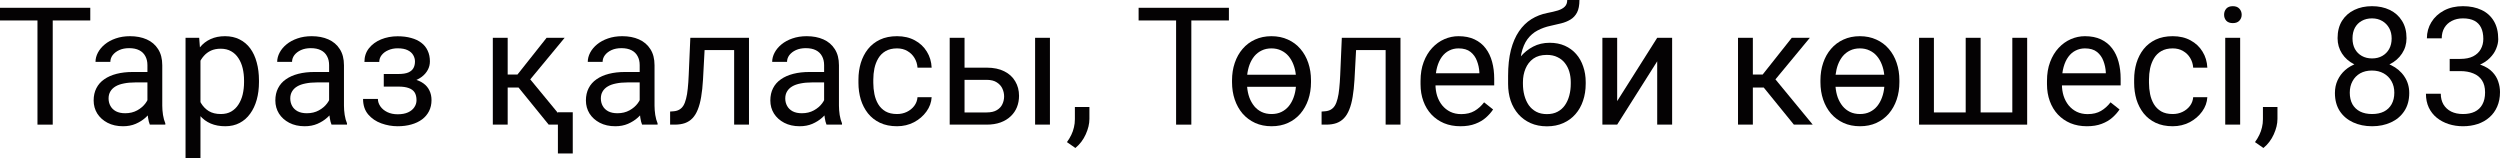
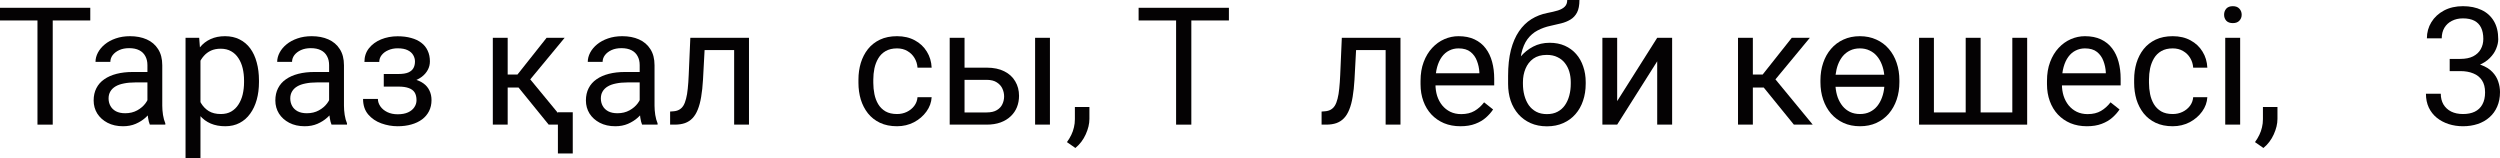
<svg xmlns="http://www.w3.org/2000/svg" viewBox="0 0 152.109 9.614" fill="none">
  <path d="M3.208 0.474V7.583H2.28V0.474H3.208ZM5.493 0.474V1.245H0V0.474H5.493Z" fill="#040203" />
  <path d="M8.97 6.68V3.96C8.97 3.752 8.927 3.571 8.843 3.418C8.761 3.262 8.638 3.141 8.472 3.057C8.306 2.972 8.101 2.93 7.856 2.93C7.629 2.93 7.428 2.969 7.256 3.047C7.087 3.125 6.953 3.228 6.855 3.354C6.761 3.481 6.714 3.618 6.714 3.765H5.811C5.811 3.576 5.859 3.389 5.957 3.203C6.055 3.018 6.195 2.85 6.377 2.7C6.563 2.547 6.784 2.427 7.041 2.339C7.301 2.248 7.591 2.202 7.91 2.202C8.294 2.202 8.633 2.267 8.926 2.397C9.222 2.528 9.453 2.725 9.619 2.988C9.788 3.249 9.873 3.576 9.873 3.97V6.431C9.873 6.606 9.888 6.794 9.917 6.992C9.95 7.191 9.997 7.362 10.059 7.505V7.583H9.116C9.071 7.479 9.035 7.34 9.009 7.168C8.983 6.992 8.97 6.829 8.97 6.68ZM9.126 4.38L9.136 5.015H8.223C7.965 5.015 7.736 5.036 7.534 5.078C7.332 5.117 7.163 5.177 7.026 5.259C6.89 5.34 6.785 5.443 6.714 5.566C6.642 5.687 6.606 5.828 6.606 5.991C6.606 6.157 6.644 6.309 6.719 6.445C6.794 6.582 6.906 6.691 7.056 6.772C7.209 6.851 7.396 6.89 7.617 6.89C7.894 6.89 8.138 6.831 8.35 6.714C8.561 6.597 8.729 6.453 8.853 6.284C8.979 6.115 9.048 5.951 9.058 5.791L9.443 6.226C9.421 6.362 9.359 6.514 9.258 6.68C9.157 6.846 9.022 7.005 8.853 7.158C8.687 7.308 8.488 7.433 8.257 7.534C8.029 7.632 7.772 7.681 7.485 7.681C7.127 7.681 6.813 7.611 6.543 7.471C6.276 7.331 6.068 7.144 5.918 6.909C5.771 6.672 5.698 6.406 5.698 6.113C5.698 5.83 5.754 5.581 5.864 5.366C5.975 5.148 6.134 4.967 6.343 4.824C6.551 4.678 6.802 4.567 7.095 4.492C7.388 4.417 7.715 4.38 8.076 4.38H9.126Z" fill="#040203" />
  <path d="M12.197 3.315V9.614H11.289V2.3H12.119L12.197 3.315ZM15.757 4.897V5C15.757 5.384 15.711 5.741 15.62 6.069C15.529 6.395 15.396 6.678 15.22 6.919C15.047 7.16 14.834 7.347 14.58 7.48C14.326 7.614 14.035 7.681 13.706 7.681C13.371 7.681 13.075 7.625 12.817 7.515C12.56 7.404 12.342 7.243 12.163 7.031C11.984 6.82 11.841 6.566 11.733 6.27C11.629 5.973 11.558 5.64 11.519 5.269V4.722C11.558 4.331 11.631 3.981 11.738 3.672C11.846 3.363 11.987 3.099 12.163 2.881C12.342 2.66 12.559 2.492 12.813 2.378C13.066 2.261 13.359 2.202 13.691 2.202C14.023 2.202 14.318 2.267 14.575 2.397C14.832 2.524 15.049 2.707 15.225 2.944C15.4 3.182 15.532 3.467 15.62 3.799C15.711 4.128 15.757 4.494 15.757 4.897ZM14.849 5V4.897C14.849 4.634 14.821 4.386 14.766 4.155C14.71 3.921 14.624 3.716 14.507 3.54C14.393 3.361 14.246 3.221 14.067 3.12C13.888 3.016 13.675 2.964 13.428 2.964C13.2 2.964 13.001 3.003 12.832 3.081C12.666 3.159 12.524 3.265 12.407 3.398C12.29 3.529 12.194 3.678 12.119 3.848C12.048 4.014 11.994 4.186 11.958 4.365V5.63C12.023 5.858 12.114 6.073 12.231 6.274C12.349 6.473 12.505 6.634 12.7 6.758C12.896 6.878 13.141 6.938 13.438 6.938C13.682 6.938 13.892 6.888 14.067 6.787C14.246 6.683 14.393 6.541 14.507 6.362C14.624 6.183 14.71 5.978 14.766 5.747C14.821 5.513 14.849 5.264 14.849 5Z" fill="#040203" />
  <path d="M20.024 6.68V3.96C20.024 3.752 19.982 3.571 19.897 3.418C19.816 3.262 19.692 3.141 19.526 3.057C19.36 2.972 19.155 2.93 18.911 2.93C18.683 2.93 18.483 2.969 18.311 3.047C18.141 3.125 18.008 3.228 17.91 3.354C17.816 3.481 17.769 3.618 17.769 3.765H16.865C16.865 3.576 16.914 3.389 17.012 3.203C17.109 3.018 17.249 2.85 17.432 2.7C17.617 2.547 17.839 2.427 18.096 2.339C18.356 2.248 18.646 2.202 18.965 2.202C19.349 2.202 19.687 2.267 19.98 2.397C20.277 2.528 20.508 2.725 20.674 2.988C20.843 3.249 20.928 3.576 20.928 3.97V6.431C20.928 6.606 20.942 6.794 20.972 6.992C21.004 7.191 21.051 7.362 21.113 7.505V7.583H20.171C20.125 7.479 20.09 7.34 20.063 7.168C20.037 6.992 20.024 6.829 20.024 6.68ZM20.181 4.38L20.19 5.015H19.277C19.02 5.015 18.791 5.036 18.589 5.078C18.387 5.117 18.218 5.177 18.081 5.259C17.944 5.34 17.84 5.443 17.769 5.566C17.697 5.687 17.661 5.828 17.661 5.991C17.661 6.157 17.699 6.309 17.773 6.445C17.848 6.582 17.961 6.691 18.11 6.772C18.263 6.851 18.451 6.89 18.672 6.89C18.949 6.89 19.193 6.831 19.404 6.714C19.616 6.597 19.784 6.453 19.907 6.284C20.034 6.115 20.103 5.951 20.112 5.791L20.498 6.226C20.475 6.362 20.413 6.514 20.312 6.68C20.212 6.846 20.076 7.005 19.907 7.158C19.741 7.308 19.543 7.433 19.312 7.534C19.084 7.632 18.826 7.681 18.54 7.681C18.182 7.681 17.868 7.611 17.598 7.471C17.331 7.331 17.122 7.144 16.973 6.909C16.826 6.672 16.753 6.406 16.753 6.113C16.753 5.83 16.808 5.581 16.919 5.366C17.03 5.148 17.189 4.967 17.397 4.824C17.606 4.678 17.856 4.567 18.149 4.492C18.442 4.417 18.77 4.38 19.131 4.38H20.181Z" fill="#040203" />
  <path d="M24.321 5.059H23.35V4.502H24.248C24.499 4.502 24.697 4.471 24.844 4.409C24.99 4.344 25.094 4.255 25.156 4.141C25.218 4.027 25.249 3.893 25.249 3.74C25.249 3.604 25.213 3.475 25.142 3.354C25.073 3.231 24.963 3.132 24.81 3.057C24.657 2.979 24.451 2.939 24.194 2.939C23.986 2.939 23.797 2.977 23.628 3.052C23.459 3.123 23.324 3.223 23.223 3.35C23.125 3.473 23.076 3.613 23.076 3.77H22.173C22.173 3.447 22.264 3.171 22.446 2.939C22.632 2.705 22.878 2.524 23.184 2.397C23.493 2.271 23.83 2.207 24.194 2.207C24.5 2.207 24.774 2.241 25.015 2.31C25.259 2.375 25.465 2.472 25.635 2.603C25.804 2.73 25.933 2.889 26.02 3.081C26.112 3.27 26.157 3.49 26.157 3.74C26.157 3.919 26.115 4.089 26.03 4.248C25.946 4.408 25.824 4.549 25.664 4.673C25.505 4.793 25.311 4.888 25.083 4.956C24.858 5.024 24.605 5.059 24.321 5.059ZM23.35 4.717H24.321C24.637 4.717 24.915 4.748 25.156 4.81C25.397 4.868 25.599 4.956 25.762 5.073C25.925 5.19 26.047 5.335 26.128 5.508C26.213 5.677 26.255 5.872 26.255 6.094C26.255 6.341 26.205 6.564 26.104 6.763C26.006 6.958 25.866 7.124 25.684 7.261C25.501 7.397 25.283 7.502 25.029 7.573C24.779 7.645 24.5 7.681 24.194 7.681C23.853 7.681 23.521 7.622 23.198 7.505C22.876 7.388 22.611 7.207 22.402 6.963C22.194 6.715 22.09 6.401 22.09 6.021H22.993C22.993 6.18 23.044 6.331 23.145 6.475C23.245 6.618 23.385 6.733 23.564 6.821C23.747 6.909 23.957 6.953 24.194 6.953C24.448 6.953 24.66 6.914 24.829 6.836C24.998 6.758 25.125 6.654 25.21 6.523C25.298 6.393 25.342 6.252 25.342 6.099C25.342 5.9 25.303 5.741 25.225 5.62C25.147 5.5 25.026 5.412 24.863 5.356C24.704 5.298 24.499 5.269 24.248 5.269H23.35V4.717Z" fill="#040203" />
  <path d="M30.889 2.3V7.583H29.985V2.3H30.889ZM34.355 2.3L31.851 5.327H30.586L30.449 4.536H31.484L33.257 2.3H34.355ZM33.384 7.583L31.44 5.19L32.021 4.536L34.531 7.583H33.384ZM34.849 6.831V9.336H33.945V6.831H34.849Z" fill="#040203" />
  <path d="M38.921 6.68V3.96C38.921 3.752 38.879 3.571 38.794 3.418C38.712 3.262 38.589 3.141 38.423 3.057C38.257 2.972 38.052 2.93 37.808 2.93C37.58 2.93 37.379 2.969 37.207 3.047C37.038 3.125 36.904 3.228 36.807 3.354C36.712 3.481 36.665 3.618 36.665 3.765H35.762C35.762 3.576 35.811 3.389 35.908 3.203C36.006 3.018 36.146 2.85 36.328 2.7C36.514 2.547 36.735 2.427 36.992 2.339C37.253 2.248 37.542 2.202 37.861 2.202C38.245 2.202 38.584 2.267 38.877 2.397C39.173 2.528 39.404 2.725 39.57 2.988C39.74 3.249 39.824 3.576 39.824 3.97V6.431C39.824 6.606 39.839 6.794 39.868 6.992C39.901 7.191 39.948 7.362 40.01 7.505V7.583H39.067C39.022 7.479 38.986 7.34 38.96 7.168C38.934 6.992 38.921 6.829 38.921 6.68ZM39.077 4.38L39.087 5.015H38.174C37.917 5.015 37.687 5.036 37.485 5.078C37.284 5.117 37.114 5.177 36.978 5.259C36.841 5.34 36.737 5.443 36.665 5.566C36.593 5.687 36.558 5.828 36.558 5.991C36.558 6.157 36.595 6.309 36.67 6.445C36.745 6.582 36.857 6.691 37.007 6.772C37.16 6.851 37.347 6.89 37.568 6.89C37.845 6.89 38.089 6.831 38.301 6.714C38.512 6.597 38.68 6.453 38.804 6.284C38.931 6.115 38.999 5.951 39.009 5.791L39.395 6.226C39.372 6.362 39.31 6.514 39.209 6.68C39.108 6.846 38.973 7.005 38.804 7.158C38.638 7.308 38.439 7.433 38.208 7.534C37.98 7.632 37.723 7.681 37.437 7.681C37.078 7.681 36.764 7.611 36.494 7.471C36.227 7.331 36.019 7.144 35.869 6.909C35.723 6.672 35.649 6.406 35.649 6.113C35.649 5.83 35.705 5.581 35.815 5.366C35.926 5.148 36.086 4.967 36.294 4.824C36.502 4.678 36.753 4.567 37.046 4.492C37.339 4.417 37.666 4.38 38.027 4.38H39.077Z" fill="#040203" />
  <path d="M44.775 2.3V3.047H42.222V2.3H44.775ZM45.571 2.3V7.583H44.668V2.3H45.571ZM42.002 2.3H42.91L42.773 4.849C42.751 5.243 42.713 5.591 42.661 5.894C42.612 6.193 42.544 6.45 42.456 6.665C42.371 6.88 42.264 7.056 42.134 7.192C42.007 7.326 41.854 7.425 41.675 7.49C41.496 7.552 41.289 7.583 41.055 7.583H40.772V6.787L40.967 6.772C41.107 6.763 41.226 6.73 41.323 6.675C41.424 6.619 41.509 6.538 41.577 6.431C41.645 6.32 41.701 6.178 41.743 6.006C41.789 5.833 41.823 5.628 41.846 5.391C41.872 5.153 41.891 4.876 41.904 4.561L42.002 2.3Z" fill="#040203" />
-   <path d="M50.142 6.68V3.96C50.142 3.752 50.099 3.571 50.015 3.418C49.933 3.262 49.809 3.141 49.644 3.057C49.478 2.972 49.272 2.93 49.028 2.93C48.8 2.93 48.6 2.969 48.428 3.047C48.258 3.125 48.125 3.228 48.027 3.354C47.933 3.481 47.886 3.618 47.886 3.765H46.982C46.982 3.576 47.031 3.389 47.129 3.203C47.227 3.018 47.366 2.85 47.549 2.7C47.734 2.547 47.956 2.427 48.213 2.339C48.473 2.248 48.763 2.202 49.082 2.202C49.466 2.202 49.805 2.267 50.098 2.397C50.394 2.528 50.625 2.725 50.791 2.988C50.96 3.249 51.045 3.576 51.045 3.97V6.431C51.045 6.606 51.06 6.794 51.089 6.992C51.121 7.191 51.169 7.362 51.23 7.505V7.583H50.288C50.243 7.479 50.207 7.34 50.181 7.168C50.155 6.992 50.142 6.829 50.142 6.68ZM50.298 4.38L50.308 5.015H49.395C49.137 5.015 48.908 5.036 48.706 5.078C48.504 5.117 48.335 5.177 48.198 5.259C48.062 5.34 47.957 5.443 47.886 5.566C47.814 5.687 47.778 5.828 47.778 5.991C47.778 6.157 47.816 6.309 47.891 6.445C47.965 6.582 48.078 6.691 48.228 6.772C48.381 6.851 48.568 6.89 48.789 6.89C49.066 6.89 49.31 6.831 49.521 6.714C49.733 6.597 49.901 6.453 50.025 6.284C50.151 6.115 50.22 5.951 50.23 5.791L50.615 6.226C50.592 6.362 50.531 6.514 50.43 6.68C50.329 6.846 50.194 7.005 50.025 7.158C49.858 7.308 49.66 7.433 49.429 7.534C49.201 7.632 48.944 7.681 48.657 7.681C48.299 7.681 47.985 7.611 47.715 7.471C47.448 7.331 47.24 7.144 47.09 6.909C46.943 6.672 46.87 6.406 46.87 6.113C46.87 5.83 46.925 5.581 47.036 5.366C47.147 5.148 47.306 4.967 47.515 4.824C47.723 4.678 47.974 4.567 48.267 4.492C48.56 4.417 48.887 4.38 49.248 4.38H50.298Z" fill="#040203" />
  <path d="M54.58 6.938C54.795 6.938 54.993 6.895 55.176 6.807C55.358 6.719 55.508 6.598 55.625 6.445C55.742 6.289 55.809 6.112 55.825 5.913H56.685C56.668 6.226 56.562 6.517 56.367 6.787C56.175 7.054 55.923 7.271 55.61 7.437C55.298 7.599 54.954 7.681 54.58 7.681C54.183 7.681 53.836 7.611 53.54 7.471C53.247 7.331 53.003 7.139 52.808 6.895C52.616 6.65 52.471 6.37 52.373 6.055C52.279 5.736 52.231 5.399 52.231 5.044V4.839C52.231 4.484 52.279 4.149 52.373 3.833C52.471 3.514 52.616 3.232 52.808 2.988C53.003 2.744 53.247 2.552 53.54 2.412C53.836 2.272 54.183 2.202 54.58 2.202C54.993 2.202 55.355 2.287 55.664 2.456C55.973 2.622 56.216 2.85 56.392 3.14C56.571 3.426 56.668 3.752 56.685 4.116H55.825C55.809 3.898 55.747 3.701 55.64 3.525C55.535 3.35 55.392 3.21 55.21 3.105C55.031 2.998 54.821 2.944 54.58 2.944C54.303 2.944 54.071 3 53.882 3.11C53.696 3.218 53.548 3.364 53.438 3.55C53.33 3.732 53.252 3.936 53.203 4.16C53.158 4.381 53.135 4.608 53.135 4.839V5.044C53.135 5.275 53.158 5.503 53.203 5.728C53.249 5.952 53.325 6.156 53.433 6.338C53.543 6.52 53.691 6.667 53.877 6.777C54.066 6.885 54.3 6.938 54.58 6.938Z" fill="#040203" />
  <path d="M58.442 4.116H60.029C60.456 4.116 60.816 4.191 61.109 4.341C61.401 4.487 61.623 4.691 61.772 4.951C61.925 5.208 62.002 5.501 62.002 5.83C62.002 6.074 61.96 6.304 61.875 6.519C61.79 6.73 61.663 6.916 61.494 7.075C61.328 7.235 61.121 7.36 60.874 7.451C60.63 7.539 60.348 7.583 60.029 7.583H57.783V2.3H58.686V6.841H60.029C60.29 6.841 60.498 6.794 60.654 6.699C60.811 6.605 60.923 6.483 60.991 6.333C61.06 6.183 61.094 6.027 61.094 5.864C61.094 5.705 61.06 5.548 60.991 5.396C60.923 5.243 60.811 5.116 60.654 5.015C60.498 4.91 60.29 4.858 60.029 4.858H58.442V4.116ZM63.882 2.3V7.583H62.979V2.3H63.882Z" fill="#040203" />
  <path d="M66.284 6.509V7.236C66.284 7.533 66.209 7.845 66.06 8.174C65.91 8.506 65.7 8.783 65.43 9.004L64.917 8.647C65.021 8.504 65.109 8.358 65.181 8.208C65.252 8.062 65.306 7.909 65.342 7.749C65.381 7.593 65.4 7.427 65.4 7.251V6.509H66.284Z" fill="#040203" />
  <path d="M72.485 0.474V7.583H71.558V0.474H72.485ZM74.771 0.474V1.245H69.277V0.474H74.771Z" fill="#040203" />
-   <path d="M77.358 2.202C77.729 2.202 78.063 2.271 78.359 2.407C78.659 2.541 78.913 2.73 79.121 2.974C79.329 3.215 79.489 3.499 79.6 3.828C79.71 4.154 79.766 4.507 79.766 4.888V5C79.766 5.381 79.71 5.734 79.6 6.06C79.489 6.385 79.329 6.67 79.121 6.914C78.913 7.155 78.661 7.344 78.364 7.48C78.071 7.614 77.739 7.681 77.368 7.681C76.997 7.681 76.663 7.614 76.367 7.48C76.071 7.344 75.817 7.155 75.605 6.914C75.397 6.67 75.238 6.385 75.127 6.06C75.016 5.734 74.961 5.381 74.961 5V4.888C74.961 4.507 75.016 4.154 75.127 3.828C75.238 3.499 75.397 3.215 75.605 2.974C75.814 2.73 76.066 2.541 76.362 2.407C76.659 2.271 76.991 2.202 77.358 2.202ZM77.358 2.944C77.137 2.944 76.94 2.987 76.768 3.071C76.595 3.153 76.447 3.267 76.323 3.413C76.203 3.56 76.105 3.73 76.03 3.926C75.959 4.118 75.91 4.325 75.884 4.546H78.843C78.82 4.325 78.771 4.118 78.696 3.926C78.621 3.73 78.522 3.56 78.399 3.413C78.275 3.267 78.125 3.153 77.949 3.071C77.777 2.987 77.58 2.944 77.358 2.944ZM77.368 6.938C77.593 6.938 77.791 6.896 77.964 6.812C78.14 6.727 78.289 6.61 78.413 6.46C78.537 6.307 78.635 6.131 78.706 5.933C78.781 5.731 78.828 5.514 78.848 5.283H75.879C75.898 5.514 75.944 5.731 76.016 5.933C76.09 6.131 76.19 6.307 76.313 6.46C76.437 6.61 76.587 6.727 76.763 6.812C76.938 6.896 77.14 6.938 77.368 6.938Z" fill="#040203" />
  <path d="M84.414 2.3V3.047H81.86V2.3H84.414ZM85.21 2.3V7.583H84.307V2.3H85.21ZM81.641 2.3H82.549L82.412 4.849C82.389 5.243 82.352 5.591 82.3 5.894C82.251 6.193 82.183 6.45 82.095 6.665C82.01 6.88 81.903 7.056 81.772 7.192C81.646 7.326 81.492 7.425 81.314 7.49C81.134 7.552 80.928 7.583 80.693 7.583H80.41V6.787L80.605 6.772C80.745 6.763 80.864 6.73 80.962 6.675C81.063 6.619 81.147 6.538 81.216 6.431C81.284 6.32 81.34 6.178 81.382 6.006C81.427 5.833 81.462 5.628 81.484 5.391C81.51 5.153 81.53 4.876 81.543 4.561L81.641 2.3Z" fill="#040203" />
  <path d="M88.857 7.681C88.49 7.681 88.156 7.619 87.857 7.495C87.56 7.368 87.305 7.191 87.09 6.963C86.878 6.735 86.716 6.465 86.602 6.152C86.488 5.84 86.431 5.498 86.431 5.127V4.922C86.431 4.492 86.494 4.11 86.621 3.774C86.748 3.436 86.921 3.149 87.139 2.915C87.357 2.681 87.604 2.503 87.881 2.383C88.157 2.262 88.444 2.202 88.74 2.202C89.118 2.202 89.443 2.267 89.717 2.397C89.994 2.528 90.22 2.71 90.395 2.944C90.571 3.175 90.701 3.449 90.786 3.765C90.871 4.077 90.913 4.419 90.913 4.79V5.195H86.968V4.458H90.01V4.39C89.997 4.155 89.948 3.927 89.863 3.706C89.782 3.485 89.652 3.302 89.473 3.159C89.294 3.016 89.049 2.944 88.74 2.944C88.535 2.944 88.346 2.988 88.174 3.076C88.001 3.161 87.853 3.288 87.729 3.457C87.606 3.626 87.51 3.833 87.441 4.077C87.373 4.321 87.339 4.603 87.339 4.922V5.127C87.339 5.378 87.373 5.614 87.441 5.835C87.513 6.053 87.615 6.245 87.749 6.411C87.886 6.577 88.05 6.707 88.242 6.802C88.437 6.896 88.659 6.943 88.906 6.943C89.225 6.943 89.496 6.878 89.717 6.748C89.938 6.618 90.132 6.444 90.298 6.226L90.845 6.66C90.731 6.833 90.586 6.997 90.41 7.153C90.234 7.31 90.018 7.437 89.761 7.534C89.507 7.632 89.206 7.681 88.857 7.681Z" fill="#040203" />
  <path d="M95.356 0H96.099C96.099 0.319 96.05 0.573 95.952 0.762C95.854 0.947 95.721 1.09 95.552 1.191C95.386 1.292 95.197 1.369 94.985 1.421C94.777 1.473 94.561 1.523 94.336 1.572C94.056 1.631 93.796 1.724 93.555 1.851C93.317 1.974 93.112 2.15 92.94 2.378C92.77 2.606 92.645 2.902 92.563 3.267C92.485 3.631 92.464 4.082 92.5 4.619V5.068H91.758V4.619C91.758 4.017 91.815 3.491 91.929 3.042C92.046 2.593 92.21 2.214 92.422 1.904C92.633 1.595 92.884 1.349 93.174 1.167C93.467 0.985 93.789 0.859 94.141 0.791C94.394 0.742 94.613 0.69 94.795 0.635C94.977 0.576 95.116 0.498 95.21 0.4C95.308 0.303 95.356 0.169 95.356 0ZM94.287 2.603C94.632 2.603 94.94 2.663 95.21 2.783C95.48 2.904 95.71 3.071 95.898 3.286C96.087 3.501 96.231 3.755 96.328 4.048C96.429 4.338 96.48 4.653 96.48 4.995V5.103C96.48 5.47 96.426 5.812 96.318 6.128C96.214 6.44 96.06 6.714 95.854 6.948C95.653 7.179 95.405 7.36 95.112 7.49C94.823 7.62 94.492 7.686 94.121 7.686C93.75 7.686 93.418 7.62 93.125 7.49C92.835 7.36 92.588 7.179 92.383 6.948C92.178 6.714 92.021 6.44 91.914 6.128C91.81 5.812 91.758 5.47 91.758 5.103V4.995C91.758 4.914 91.772 4.834 91.802 4.756C91.831 4.678 91.867 4.598 91.909 4.517C91.955 4.435 91.995 4.349 92.031 4.258C92.152 3.965 92.316 3.693 92.524 3.442C92.736 3.192 92.988 2.99 93.281 2.837C93.577 2.681 93.913 2.603 94.287 2.603ZM94.111 3.34C93.779 3.34 93.506 3.416 93.291 3.569C93.079 3.722 92.922 3.926 92.817 4.18C92.713 4.43 92.661 4.702 92.661 4.995V5.103C92.661 5.35 92.69 5.584 92.749 5.806C92.808 6.027 92.896 6.224 93.013 6.396C93.133 6.566 93.285 6.699 93.467 6.797C93.652 6.895 93.87 6.943 94.121 6.943C94.372 6.943 94.588 6.895 94.77 6.797C94.953 6.699 95.103 6.566 95.22 6.396C95.337 6.224 95.425 6.027 95.483 5.806C95.542 5.584 95.571 5.35 95.571 5.103V4.995C95.571 4.774 95.542 4.564 95.483 4.365C95.425 4.167 95.335 3.991 95.215 3.838C95.098 3.685 94.946 3.564 94.761 3.477C94.579 3.385 94.362 3.34 94.111 3.34Z" fill="#040203" />
  <path d="M98.394 6.152L100.83 2.3H101.738V7.583H100.83V3.73L98.394 7.583H97.495V2.3H98.394V6.152Z" fill="#040203" />
  <path d="M106.65 2.3V7.583H105.747V2.3H106.65ZM110.117 2.3L107.612 5.327H106.348L106.211 4.536H107.246L109.018 2.3H110.117ZM109.146 7.583L107.202 5.19L107.783 4.536L110.293 7.583H109.146Z" fill="#040203" />
  <path d="M113.159 2.202C113.53 2.202 113.864 2.271 114.16 2.407C114.46 2.541 114.713 2.73 114.922 2.974C115.13 3.215 115.29 3.499 115.4 3.828C115.511 4.154 115.566 4.507 115.566 4.888V5C115.566 5.381 115.511 5.734 115.4 6.06C115.29 6.385 115.13 6.67 114.922 6.914C114.713 7.155 114.461 7.344 114.165 7.48C113.872 7.614 113.54 7.681 113.169 7.681C112.798 7.681 112.464 7.614 112.168 7.48C111.872 7.344 111.618 7.155 111.406 6.914C111.198 6.67 111.038 6.385 110.928 6.06C110.817 5.734 110.762 5.381 110.762 5V4.888C110.762 4.507 110.817 4.154 110.928 3.828C111.038 3.499 111.198 3.215 111.406 2.974C111.615 2.73 111.867 2.541 112.163 2.407C112.459 2.271 112.791 2.202 113.159 2.202ZM113.159 2.944C112.938 2.944 112.741 2.987 112.568 3.071C112.396 3.153 112.248 3.267 112.124 3.413C112.004 3.56 111.906 3.73 111.831 3.926C111.759 4.118 111.711 4.325 111.684 4.546H114.644C114.621 4.325 114.572 4.118 114.497 3.926C114.422 3.73 114.323 3.56 114.199 3.413C114.076 3.267 113.926 3.153 113.75 3.071C113.577 2.987 113.38 2.944 113.159 2.944ZM113.169 6.938C113.394 6.938 113.592 6.896 113.765 6.812C113.94 6.727 114.09 6.61 114.214 6.46C114.338 6.307 114.435 6.131 114.507 5.933C114.582 5.731 114.629 5.514 114.649 5.283H111.68C111.699 5.514 111.745 5.731 111.816 5.933C111.891 6.131 111.99 6.307 112.114 6.46C112.238 6.61 112.388 6.727 112.563 6.812C112.739 6.896 112.941 6.938 113.169 6.938Z" fill="#040203" />
  <path d="M116.763 2.3H117.666V6.841H119.6V2.3H120.508V6.841H122.437V2.3H123.34V7.583H116.763V2.3Z" fill="#040203" />
  <path d="M126.973 7.681C126.605 7.681 126.271 7.619 125.972 7.495C125.676 7.368 125.42 7.191 125.205 6.963C124.993 6.735 124.831 6.465 124.717 6.152C124.603 5.84 124.546 5.498 124.546 5.127V4.922C124.546 4.492 124.609 4.11 124.736 3.774C124.863 3.436 125.036 3.149 125.254 2.915C125.472 2.681 125.72 2.503 125.996 2.383C126.273 2.262 126.559 2.202 126.855 2.202C127.233 2.202 127.559 2.267 127.832 2.397C128.109 2.528 128.335 2.71 128.511 2.944C128.687 3.175 128.817 3.449 128.901 3.765C128.986 4.077 129.028 4.419 129.028 4.79V5.195H125.083V4.458H128.125V4.39C128.112 4.155 128.063 3.927 127.978 3.706C127.897 3.485 127.767 3.302 127.588 3.159C127.409 3.016 127.165 2.944 126.855 2.944C126.65 2.944 126.462 2.988 126.289 3.076C126.117 3.161 125.969 3.288 125.845 3.457C125.721 3.626 125.625 3.833 125.557 4.077C125.488 4.321 125.454 4.603 125.454 4.922V5.127C125.454 5.378 125.488 5.614 125.557 5.835C125.628 6.053 125.731 6.245 125.864 6.411C126.001 6.577 126.165 6.707 126.357 6.802C126.553 6.896 126.774 6.943 127.022 6.943C127.341 6.943 127.611 6.878 127.832 6.748C128.053 6.618 128.247 6.444 128.413 6.226L128.96 6.66C128.846 6.833 128.701 6.997 128.525 7.153C128.35 7.31 128.133 7.437 127.876 7.534C127.622 7.632 127.321 7.681 126.973 7.681Z" fill="#040203" />
  <path d="M132.197 6.938C132.412 6.938 132.611 6.895 132.793 6.807C132.975 6.719 133.125 6.598 133.242 6.445C133.359 6.289 133.426 6.112 133.442 5.913H134.302C134.285 6.226 134.18 6.517 133.984 6.787C133.792 7.054 133.54 7.271 133.228 7.437C132.915 7.599 132.572 7.681 132.197 7.681C131.8 7.681 131.453 7.611 131.157 7.471C130.864 7.331 130.62 7.139 130.425 6.895C130.233 6.65 130.088 6.37 129.99 6.055C129.896 5.736 129.849 5.399 129.849 5.044V4.839C129.849 4.484 129.896 4.149 129.99 3.833C130.088 3.514 130.233 3.232 130.425 2.988C130.62 2.744 130.864 2.552 131.157 2.412C131.453 2.272 131.8 2.202 132.197 2.202C132.611 2.202 132.972 2.287 133.281 2.456C133.59 2.622 133.833 2.85 134.009 3.14C134.188 3.426 134.285 3.752 134.302 4.116H133.442C133.426 3.898 133.364 3.701 133.257 3.525C133.153 3.35 133.01 3.21 132.827 3.105C132.648 2.998 132.438 2.944 132.197 2.944C131.921 2.944 131.688 3 131.499 3.11C131.314 3.218 131.165 3.364 131.055 3.55C130.947 3.732 130.869 3.936 130.82 4.16C130.775 4.381 130.752 4.608 130.752 4.839V5.044C130.752 5.275 130.775 5.503 130.82 5.728C130.866 5.952 130.942 6.156 131.05 6.338C131.16 6.52 131.309 6.667 131.494 6.777C131.683 6.885 131.917 6.938 132.197 6.938Z" fill="#040203" />
  <path d="M136.299 2.3V7.583H135.391V2.3H136.299ZM135.322 0.898C135.322 0.752 135.366 0.628 135.454 0.527C135.545 0.426 135.679 0.376 135.854 0.376C136.027 0.376 136.159 0.426 136.25 0.527C136.344 0.628 136.392 0.752 136.392 0.898C136.392 1.038 136.344 1.159 136.25 1.26C136.159 1.357 136.027 1.406 135.854 1.406C135.679 1.406 135.545 1.357 135.454 1.26C135.366 1.159 135.322 1.038 135.322 0.898Z" fill="#040203" />
  <path d="M138.569 6.509V7.236C138.569 7.533 138.494 7.845 138.345 8.174C138.195 8.506 137.985 8.783 137.715 9.004L137.202 8.647C137.306 8.504 137.394 8.358 137.466 8.208C137.537 8.062 137.591 7.909 137.627 7.749C137.666 7.593 137.685 7.427 137.685 7.251V6.509H138.569Z" fill="#040203" />
-   <path d="M146.587 5.659C146.587 6.092 146.486 6.46 146.284 6.763C146.086 7.062 145.815 7.29 145.474 7.446C145.135 7.603 144.753 7.681 144.326 7.681C143.9 7.681 143.516 7.603 143.174 7.446C142.832 7.29 142.562 7.062 142.363 6.763C142.165 6.46 142.065 6.092 142.065 5.659C142.065 5.376 142.119 5.117 142.227 4.883C142.337 4.645 142.492 4.438 142.69 4.263C142.892 4.087 143.13 3.952 143.403 3.857C143.68 3.76 143.984 3.711 144.316 3.711C144.753 3.711 145.142 3.796 145.484 3.965C145.825 4.131 146.094 4.36 146.289 4.653C146.488 4.946 146.587 5.282 146.587 5.659ZM145.679 5.64C145.679 5.376 145.622 5.143 145.508 4.941C145.394 4.736 145.234 4.577 145.029 4.463C144.824 4.349 144.587 4.292 144.316 4.292C144.04 4.292 143.801 4.349 143.599 4.463C143.4 4.577 143.245 4.736 143.135 4.941C143.024 5.143 142.969 5.376 142.969 5.64C142.969 5.913 143.023 6.147 143.13 6.343C143.241 6.535 143.397 6.683 143.599 6.787C143.804 6.888 144.046 6.938 144.326 6.938C144.606 6.938 144.847 6.888 145.049 6.787C145.251 6.683 145.405 6.535 145.513 6.343C145.623 6.147 145.679 5.913 145.679 5.64ZM146.421 2.324C146.421 2.669 146.33 2.98 146.147 3.257C145.965 3.534 145.716 3.752 145.4 3.911C145.085 4.071 144.726 4.15 144.326 4.15C143.919 4.15 143.556 4.071 143.237 3.911C142.922 3.752 142.674 3.534 142.495 3.257C142.316 2.98 142.227 2.669 142.227 2.324C142.227 1.911 142.316 1.559 142.495 1.27C142.677 0.98 142.926 0.758 143.242 0.605C143.558 0.452 143.918 0.376 144.321 0.376C144.728 0.376 145.09 0.452 145.405 0.605C145.721 0.758 145.969 0.98 146.147 1.27C146.33 1.559 146.421 1.911 146.421 2.324ZM145.517 2.339C145.517 2.101 145.467 1.891 145.366 1.709C145.265 1.527 145.125 1.383 144.946 1.279C144.767 1.172 144.559 1.118 144.321 1.118C144.084 1.118 143.875 1.169 143.696 1.27C143.521 1.367 143.382 1.507 143.281 1.689C143.184 1.872 143.135 2.088 143.135 2.339C143.135 2.583 143.184 2.796 143.281 2.979C143.382 3.161 143.522 3.302 143.701 3.403C143.88 3.504 144.089 3.555 144.326 3.555C144.564 3.555 144.77 3.504 144.946 3.403C145.125 3.302 145.265 3.161 145.366 2.979C145.467 2.796 145.517 2.583 145.517 2.339Z" fill="#040203" />
  <path d="M149.048 3.584H149.692C150.008 3.584 150.269 3.532 150.474 3.428C150.682 3.32 150.837 3.175 150.937 2.993C151.042 2.808 151.094 2.599 151.094 2.368C151.094 2.095 151.048 1.865 150.957 1.68C150.866 1.494 150.729 1.354 150.547 1.26C150.364 1.165 150.133 1.118 149.853 1.118C149.6 1.118 149.375 1.169 149.18 1.27C148.988 1.367 148.836 1.507 148.726 1.689C148.618 1.872 148.564 2.087 148.564 2.334H147.661C147.661 1.973 147.752 1.644 147.934 1.348C148.117 1.051 148.372 0.815 148.701 0.64C149.033 0.464 149.417 0.376 149.853 0.376C150.283 0.376 150.659 0.452 150.981 0.605C151.304 0.755 151.554 0.98 151.733 1.279C151.912 1.576 152.002 1.945 152.002 2.388C152.002 2.567 151.96 2.759 151.875 2.964C151.794 3.166 151.665 3.354 151.489 3.53C151.317 3.706 151.092 3.851 150.815 3.965C150.539 4.076 150.207 4.131 149.819 4.131H149.048V3.584ZM149.048 4.326V3.784H149.819C150.272 3.784 150.646 3.838 150.942 3.945C151.239 4.053 151.471 4.196 151.641 4.375C151.813 4.554 151.934 4.751 152.002 4.966C152.074 5.177 152.109 5.389 152.109 5.601C152.109 5.933 152.052 6.227 151.939 6.484C151.828 6.742 151.67 6.96 151.465 7.139C151.263 7.318 151.025 7.453 150.752 7.544C150.479 7.635 150.181 7.681 149.858 7.681C149.549 7.681 149.258 7.637 148.984 7.549C148.714 7.461 148.475 7.334 148.267 7.168C148.058 6.999 147.896 6.792 147.778 6.548C147.661 6.3 147.603 6.019 147.603 5.703H148.506C148.506 5.951 148.56 6.167 148.667 6.353C148.778 6.538 148.934 6.683 149.136 6.787C149.341 6.888 149.582 6.938 149.858 6.938C150.135 6.938 150.373 6.891 150.571 6.797C150.773 6.699 150.928 6.553 151.035 6.357C151.146 6.162 151.201 5.916 151.201 5.62C151.201 5.324 151.139 5.081 151.016 4.893C150.892 4.701 150.716 4.559 150.488 4.468C150.264 4.373 149.998 4.326 149.692 4.326H149.048Z" fill="#040203" />
</svg>